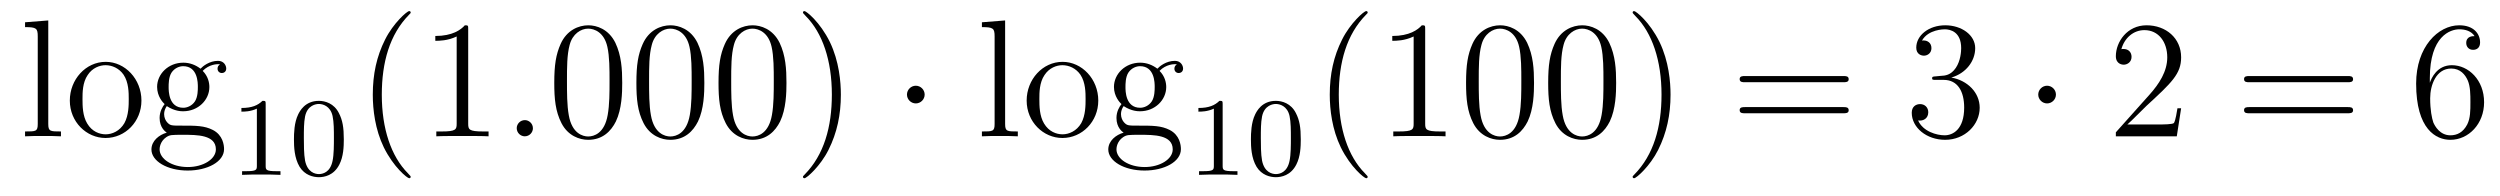
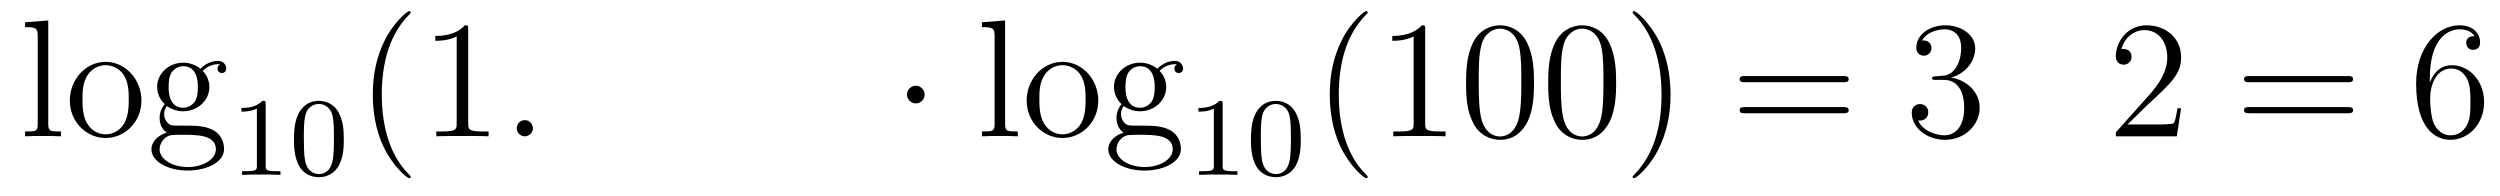
<svg xmlns="http://www.w3.org/2000/svg" height="14pt" version="1.1" viewBox="0 -14 179 14" width="179pt">
  <g id="page1">
    <g transform="matrix(1 0 0 1 -127 650)">
      <path d="M130.456 -662.536L128.794 -662.405V-662.058C129.608 -662.058 129.703 -661.974 129.703 -661.388V-655.125C129.703 -654.587 129.572 -654.587 128.794 -654.587V-654.24C129.129 -654.264 129.715 -654.264 130.073 -654.264C130.432 -654.264 131.03 -654.264 131.365 -654.24V-654.587C130.6 -654.587 130.456 -654.587 130.456 -655.125V-662.536ZM137.127 -656.798C137.127 -658.34 135.955 -659.572 134.569 -659.572C133.134 -659.572 131.999 -658.304 131.999 -656.798C131.999 -655.268 133.194 -654.12 134.557 -654.12C135.967 -654.12 137.127 -655.292 137.127 -656.798ZM134.569 -654.383C134.127 -654.383 133.588 -654.575 133.242 -655.16C132.919 -655.698 132.907 -656.404 132.907 -656.906C132.907 -657.36 132.907 -658.089 133.278 -658.627C133.612 -659.141 134.138 -659.332 134.557 -659.332C135.023 -659.332 135.525 -659.117 135.848 -658.651C136.218 -658.101 136.218 -657.348 136.218 -656.906C136.218 -656.487 136.218 -655.746 135.907 -655.184C135.573 -654.611 135.023 -654.383 134.569 -654.383ZM138.942 -656.404C139.504 -656.033 139.982 -656.033 140.114 -656.033C141.19 -656.033 141.991 -656.846 141.991 -657.767C141.991 -658.089 141.895 -658.543 141.513 -658.926C141.979 -659.404 142.54 -659.404 142.6 -659.404C142.648 -659.404 142.708 -659.404 142.756 -659.38C142.636 -659.332 142.576 -659.213 142.576 -659.081C142.576 -658.914 142.696 -658.771 142.887 -658.771C142.983 -658.771 143.198 -658.83 143.198 -659.093C143.198 -659.308 143.031 -659.643 142.612 -659.643C141.991 -659.643 141.525 -659.261 141.357 -659.081C140.999 -659.356 140.58 -659.512 140.126 -659.512C139.05 -659.512 138.249 -658.699 138.249 -657.778C138.249 -657.097 138.667 -656.655 138.787 -656.547C138.644 -656.368 138.428 -656.021 138.428 -655.555C138.428 -654.862 138.847 -654.563 138.942 -654.503C138.392 -654.348 137.843 -653.917 137.843 -653.296C137.843 -652.471 138.966 -651.789 140.437 -651.789C141.859 -651.789 143.043 -652.423 143.043 -653.32C143.043 -653.618 142.959 -654.324 142.242 -654.694C141.632 -655.005 141.034 -655.005 140.006 -655.005C139.277 -655.005 139.193 -655.005 138.978 -655.232C138.859 -655.352 138.751 -655.579 138.751 -655.83C138.751 -656.033 138.823 -656.236 138.942 -656.404ZM140.126 -656.284C139.074 -656.284 139.074 -657.492 139.074 -657.767C139.074 -657.982 139.074 -658.472 139.277 -658.794C139.504 -659.141 139.863 -659.261 140.114 -659.261C141.166 -659.261 141.166 -658.053 141.166 -657.778C141.166 -657.563 141.166 -657.073 140.963 -656.75C140.736 -656.404 140.377 -656.284 140.126 -656.284ZM140.449 -652.04C139.301 -652.04 138.428 -652.626 138.428 -653.307C138.428 -653.403 138.452 -653.869 138.906 -654.18C139.17 -654.348 139.277 -654.348 140.114 -654.348C141.106 -654.348 142.457 -654.348 142.457 -653.307C142.457 -652.602 141.548 -652.04 140.449 -652.04Z" fill-rule="evenodd" />
      <path d="M146.022 -656.556C146.022 -656.771 146.006 -656.779 145.791 -656.779C145.464 -656.46 145.042 -656.269 144.285 -656.269V-656.006C144.5 -656.006 144.93 -656.006 145.392 -656.221V-652.133C145.392 -651.838 145.369 -651.743 144.612 -651.743H144.333V-651.48C144.659 -651.504 145.345 -651.504 145.703 -651.504C146.062 -651.504 146.755 -651.504 147.082 -651.48V-651.743H146.803C146.046 -651.743 146.022 -651.838 146.022 -652.133V-656.556ZM151.617 -654.022C151.617 -654.874 151.529 -655.392 151.266 -655.902C150.915 -656.604 150.27 -656.779 149.832 -656.779C148.827 -656.779 148.461 -656.03 148.349 -655.807C148.062 -655.225 148.047 -654.436 148.047 -654.022C148.047 -653.496 148.071 -652.691 148.453 -652.054C148.82 -651.464 149.409 -651.313 149.832 -651.313C150.214 -651.313 150.899 -651.432 151.298 -652.221C151.593 -652.795 151.617 -653.504 151.617 -654.022ZM149.832 -651.536C149.561 -651.536 149.011 -651.663 148.843 -652.5C148.756 -652.954 148.756 -653.703 148.756 -654.117C148.756 -654.667 148.756 -655.225 148.843 -655.663C149.011 -656.476 149.633 -656.556 149.832 -656.556C150.102 -656.556 150.653 -656.42 150.812 -655.695C150.908 -655.257 150.908 -654.659 150.908 -654.117C150.908 -653.647 150.908 -652.93 150.812 -652.484C150.644 -651.647 150.095 -651.536 149.832 -651.536Z" fill-rule="evenodd" />
      <path d="M156.405 -651.335C156.405 -651.371 156.405 -651.395 156.202 -651.598C155.007 -652.806 154.337 -654.778 154.337 -657.217C154.337 -659.536 154.899 -661.532 156.286 -662.943C156.405 -663.05 156.405 -663.074 156.405 -663.11C156.405 -663.182 156.345 -663.206 156.297 -663.206C156.142 -663.206 155.162 -662.345 154.576 -661.173C153.967 -659.966 153.692 -658.687 153.692 -657.217C153.692 -656.152 153.859 -654.73 154.48 -653.451C155.186 -652.017 156.166 -651.239 156.297 -651.239C156.345 -651.239 156.405 -651.263 156.405 -651.335ZM160.523 -661.902C160.523 -662.178 160.523 -662.189 160.284 -662.189C159.997 -661.867 159.399 -661.424 158.168 -661.424V-661.078C158.443 -661.078 159.04 -661.078 159.698 -661.388V-655.16C159.698 -654.73 159.662 -654.587 158.61 -654.587H158.24V-654.24C158.562 -654.264 159.722 -654.264 160.116 -654.264C160.511 -654.264 161.658 -654.264 161.981 -654.24V-654.587H161.611C160.559 -654.587 160.523 -654.73 160.523 -655.16V-661.902Z" fill-rule="evenodd" />
      <path d="M165.157 -654.814C165.157 -655.16 164.87 -655.4 164.583 -655.4C164.237 -655.4 163.998 -655.113 163.998 -654.826C163.998 -654.479 164.284 -654.24 164.571 -654.24C164.918 -654.24 165.157 -654.527 165.157 -654.814Z" fill-rule="evenodd" />
-       <path d="M171.551 -658.065C171.551 -659.058 171.491 -660.026 171.061 -660.934C170.571 -661.927 169.71 -662.189 169.125 -662.189C168.431 -662.189 167.582 -661.843 167.14 -660.851C166.806 -660.097 166.686 -659.356 166.686 -658.065C166.686 -656.906 166.77 -656.033 167.2 -655.184C167.666 -654.276 168.491 -653.989 169.113 -653.989C170.153 -653.989 170.75 -654.611 171.097 -655.304C171.527 -656.2 171.551 -657.372 171.551 -658.065ZM169.113 -654.228C168.73 -654.228 167.953 -654.443 167.726 -655.746C167.595 -656.463 167.595 -657.372 167.595 -658.209C167.595 -659.189 167.595 -660.073 167.786 -660.779C167.989 -661.58 168.599 -661.95 169.113 -661.95C169.567 -661.95 170.26 -661.675 170.487 -660.648C170.643 -659.966 170.643 -659.022 170.643 -658.209C170.643 -657.408 170.643 -656.499 170.511 -655.77C170.284 -654.455 169.531 -654.228 169.113 -654.228ZM177.431 -658.065C177.431 -659.058 177.371 -660.026 176.941 -660.934C176.451 -661.927 175.59 -662.189 175.004 -662.189C174.311 -662.189 173.462 -661.843 173.02 -660.851C172.685 -660.097 172.566 -659.356 172.566 -658.065C172.566 -656.906 172.649 -656.033 173.08 -655.184C173.546 -654.276 174.371 -653.989 174.993 -653.989C176.033 -653.989 176.63 -654.611 176.977 -655.304C177.407 -656.2 177.431 -657.372 177.431 -658.065ZM174.993 -654.228C174.61 -654.228 173.833 -654.443 173.606 -655.746C173.474 -656.463 173.474 -657.372 173.474 -658.209C173.474 -659.189 173.474 -660.073 173.666 -660.779C173.869 -661.58 174.479 -661.95 174.993 -661.95C175.447 -661.95 176.14 -661.675 176.367 -660.648C176.523 -659.966 176.523 -659.022 176.523 -658.209C176.523 -657.408 176.523 -656.499 176.391 -655.77C176.164 -654.455 175.411 -654.228 174.993 -654.228ZM183.311 -658.065C183.311 -659.058 183.251 -660.026 182.821 -660.934C182.331 -661.927 181.47 -662.189 180.884 -662.189C180.191 -662.189 179.342 -661.843 178.9 -660.851C178.565 -660.097 178.446 -659.356 178.446 -658.065C178.446 -656.906 178.529 -656.033 178.96 -655.184C179.426 -654.276 180.251 -653.989 180.873 -653.989C181.913 -653.989 182.51 -654.611 182.857 -655.304C183.287 -656.2 183.311 -657.372 183.311 -658.065ZM180.873 -654.228C180.49 -654.228 179.713 -654.443 179.486 -655.746C179.354 -656.463 179.354 -657.372 179.354 -658.209C179.354 -659.189 179.354 -660.073 179.546 -660.779C179.749 -661.58 180.358 -661.95 180.873 -661.95C181.327 -661.95 182.02 -661.675 182.247 -660.648C182.403 -659.966 182.403 -659.022 182.403 -658.209C182.403 -657.408 182.403 -656.499 182.271 -655.77C182.044 -654.455 181.291 -654.228 180.873 -654.228ZM187.206 -657.217C187.206 -658.125 187.087 -659.607 186.418 -660.994C185.712 -662.428 184.732 -663.206 184.601 -663.206C184.553 -663.206 184.493 -663.182 184.493 -663.11C184.493 -663.074 184.493 -663.05 184.696 -662.847C185.892 -661.64 186.561 -659.667 186.561 -657.228C186.561 -654.909 185.999 -652.913 184.612 -651.502C184.493 -651.395 184.493 -651.371 184.493 -651.335C184.493 -651.263 184.553 -651.239 184.601 -651.239C184.756 -651.239 185.736 -652.1 186.322 -653.272C186.932 -654.491 187.206 -655.782 187.206 -657.217Z" fill-rule="evenodd" />
      <path d="M193.206 -657.228C193.206 -657.575 192.919 -657.862 192.572 -657.862S191.939 -657.575 191.939 -657.228C191.939 -656.882 192.226 -656.595 192.572 -656.595S193.206 -656.882 193.206 -657.228Z" fill-rule="evenodd" />
      <path d="M198.967 -662.536L197.305 -662.405V-662.058C198.118 -662.058 198.214 -661.974 198.214 -661.388V-655.125C198.214 -654.587 198.082 -654.587 197.305 -654.587V-654.24C197.64 -654.264 198.226 -654.264 198.584 -654.264C198.943 -654.264 199.541 -654.264 199.876 -654.24V-654.587C199.11 -654.587 198.967 -654.587 198.967 -655.125V-662.536ZM205.637 -656.798C205.637 -658.34 204.466 -659.572 203.08 -659.572C201.644 -659.572 200.509 -658.304 200.509 -656.798C200.509 -655.268 201.704 -654.12 203.068 -654.12C204.478 -654.12 205.637 -655.292 205.637 -656.798ZM203.08 -654.383C202.637 -654.383 202.099 -654.575 201.752 -655.16C201.43 -655.698 201.418 -656.404 201.418 -656.906C201.418 -657.36 201.418 -658.089 201.788 -658.627C202.123 -659.141 202.649 -659.332 203.068 -659.332C203.533 -659.332 204.035 -659.117 204.358 -658.651C204.728 -658.101 204.728 -657.348 204.728 -656.906C204.728 -656.487 204.728 -655.746 204.418 -655.184C204.083 -654.611 203.533 -654.383 203.08 -654.383ZM207.452 -656.404C208.015 -656.033 208.493 -656.033 208.625 -656.033C209.7 -656.033 210.502 -656.846 210.502 -657.767C210.502 -658.089 210.406 -658.543 210.023 -658.926C210.49 -659.404 211.051 -659.404 211.111 -659.404C211.159 -659.404 211.218 -659.404 211.266 -659.38C211.146 -659.332 211.087 -659.213 211.087 -659.081C211.087 -658.914 211.206 -658.771 211.398 -658.771C211.494 -658.771 211.709 -658.83 211.709 -659.093C211.709 -659.308 211.541 -659.643 211.123 -659.643C210.502 -659.643 210.035 -659.261 209.868 -659.081C209.509 -659.356 209.09 -659.512 208.637 -659.512C207.56 -659.512 206.759 -658.699 206.759 -657.778C206.759 -657.097 207.178 -656.655 207.298 -656.547C207.154 -656.368 206.939 -656.021 206.939 -655.555C206.939 -654.862 207.358 -654.563 207.452 -654.503C206.903 -654.348 206.353 -653.917 206.353 -653.296C206.353 -652.471 207.476 -651.789 208.948 -651.789C210.37 -651.789 211.553 -652.423 211.553 -653.32C211.553 -653.618 211.469 -654.324 210.752 -654.694C210.143 -655.005 209.545 -655.005 208.517 -655.005C207.787 -655.005 207.703 -655.005 207.488 -655.232C207.37 -655.352 207.262 -655.579 207.262 -655.83C207.262 -656.033 207.334 -656.236 207.452 -656.404ZM208.637 -656.284C207.584 -656.284 207.584 -657.492 207.584 -657.767C207.584 -657.982 207.584 -658.472 207.787 -658.794C208.015 -659.141 208.374 -659.261 208.625 -659.261C209.676 -659.261 209.676 -658.053 209.676 -657.778C209.676 -657.563 209.676 -657.073 209.473 -656.75C209.246 -656.404 208.888 -656.284 208.637 -656.284ZM208.96 -652.04C207.811 -652.04 206.939 -652.626 206.939 -653.307C206.939 -653.403 206.963 -653.869 207.416 -654.18C207.68 -654.348 207.787 -654.348 208.625 -654.348C209.616 -654.348 210.967 -654.348 210.967 -653.307C210.967 -652.602 210.059 -652.04 208.96 -652.04Z" fill-rule="evenodd" />
      <path d="M214.542 -656.556C214.542 -656.771 214.526 -656.779 214.31 -656.779C213.984 -656.46 213.562 -656.269 212.806 -656.269V-656.006C213.02 -656.006 213.45 -656.006 213.912 -656.221V-652.133C213.912 -651.838 213.889 -651.743 213.132 -651.743H212.852V-651.48C213.179 -651.504 213.865 -651.504 214.224 -651.504C214.582 -651.504 215.275 -651.504 215.602 -651.48V-651.743H215.323C214.566 -651.743 214.542 -651.838 214.542 -652.133V-656.556ZM220.136 -654.022C220.136 -654.874 220.049 -655.392 219.786 -655.902C219.436 -656.604 218.79 -656.779 218.352 -656.779C217.348 -656.779 216.98 -656.03 216.869 -655.807C216.582 -655.225 216.566 -654.436 216.566 -654.022C216.566 -653.496 216.59 -652.691 216.973 -652.054C217.339 -651.464 217.93 -651.313 218.352 -651.313C218.734 -651.313 219.419 -651.432 219.818 -652.221C220.112 -652.795 220.136 -653.504 220.136 -654.022ZM218.352 -651.536C218.081 -651.536 217.531 -651.663 217.363 -652.5C217.276 -652.954 217.276 -653.703 217.276 -654.117C217.276 -654.667 217.276 -655.225 217.363 -655.663C217.531 -656.476 218.153 -656.556 218.352 -656.556C218.622 -656.556 219.173 -656.42 219.332 -655.695C219.427 -655.257 219.427 -654.659 219.427 -654.117C219.427 -653.647 219.427 -652.93 219.332 -652.484C219.164 -651.647 218.615 -651.536 218.352 -651.536Z" fill-rule="evenodd" />
      <path d="M224.926 -651.335C224.926 -651.371 224.926 -651.395 224.722 -651.598C223.526 -652.806 222.857 -654.778 222.857 -657.217C222.857 -659.536 223.418 -661.532 224.806 -662.943C224.926 -663.05 224.926 -663.074 224.926 -663.11C224.926 -663.182 224.866 -663.206 224.818 -663.206C224.662 -663.206 223.682 -662.345 223.097 -661.173C222.486 -659.966 222.211 -658.687 222.211 -657.217C222.211 -656.152 222.379 -654.73 223.001 -653.451C223.705 -652.017 224.686 -651.239 224.818 -651.239C224.866 -651.239 224.926 -651.263 224.926 -651.335ZM229.043 -661.902C229.043 -662.178 229.043 -662.189 228.804 -662.189C228.517 -661.867 227.918 -661.424 226.687 -661.424V-661.078C226.963 -661.078 227.561 -661.078 228.217 -661.388V-655.16C228.217 -654.73 228.182 -654.587 227.13 -654.587H226.759V-654.24C227.082 -654.264 228.242 -654.264 228.636 -654.264C229.031 -654.264 230.178 -654.264 230.501 -654.24V-654.587H230.13C229.079 -654.587 229.043 -654.73 229.043 -655.16V-661.902ZM236.836 -658.065C236.836 -659.058 236.776 -660.026 236.345 -660.934C235.855 -661.927 234.995 -662.189 234.408 -662.189C233.716 -662.189 232.866 -661.843 232.424 -660.851C232.09 -660.097 231.97 -659.356 231.97 -658.065C231.97 -656.906 232.054 -656.033 232.484 -655.184C232.95 -654.276 233.776 -653.989 234.397 -653.989C235.436 -653.989 236.034 -654.611 236.381 -655.304C236.812 -656.2 236.836 -657.372 236.836 -658.065ZM234.397 -654.228C234.014 -654.228 233.237 -654.443 233.01 -655.746C232.878 -656.463 232.878 -657.372 232.878 -658.209C232.878 -659.189 232.878 -660.073 233.07 -660.779C233.273 -661.58 233.882 -661.95 234.397 -661.95C234.851 -661.95 235.544 -661.675 235.771 -660.648C235.927 -659.966 235.927 -659.022 235.927 -658.209C235.927 -657.408 235.927 -656.499 235.795 -655.77C235.568 -654.455 234.815 -654.228 234.397 -654.228ZM242.716 -658.065C242.716 -659.058 242.656 -660.026 242.225 -660.934C241.735 -661.927 240.874 -662.189 240.288 -662.189C239.596 -662.189 238.746 -661.843 238.304 -660.851C237.97 -660.097 237.85 -659.356 237.85 -658.065C237.85 -656.906 237.934 -656.033 238.364 -655.184C238.83 -654.276 239.656 -653.989 240.277 -653.989C241.316 -653.989 241.914 -654.611 242.261 -655.304C242.692 -656.2 242.716 -657.372 242.716 -658.065ZM240.277 -654.228C239.894 -654.228 239.117 -654.443 238.89 -655.746C238.758 -656.463 238.758 -657.372 238.758 -658.209C238.758 -659.189 238.758 -660.073 238.95 -660.779C239.153 -661.58 239.762 -661.95 240.277 -661.95C240.731 -661.95 241.424 -661.675 241.651 -660.648C241.807 -659.966 241.807 -659.022 241.807 -658.209C241.807 -657.408 241.807 -656.499 241.675 -655.77C241.448 -654.455 240.695 -654.228 240.277 -654.228ZM246.611 -657.217C246.611 -658.125 246.491 -659.607 245.822 -660.994C245.117 -662.428 244.136 -663.206 244.004 -663.206C243.956 -663.206 243.898 -663.182 243.898 -663.11C243.898 -663.074 243.898 -663.05 244.1 -662.847C245.296 -661.64 245.965 -659.667 245.965 -657.228C245.965 -654.909 245.404 -652.913 244.016 -651.502C243.898 -651.395 243.898 -651.371 243.898 -651.335C243.898 -651.263 243.956 -651.239 244.004 -651.239C244.16 -651.239 245.141 -652.1 245.726 -653.272C246.336 -654.491 246.611 -655.782 246.611 -657.217Z" fill-rule="evenodd" />
      <path d="M258.983 -658.113C259.15 -658.113 259.366 -658.113 259.366 -658.328C259.366 -658.555 259.163 -658.555 258.983 -658.555H251.942C251.774 -658.555 251.56 -658.555 251.56 -658.34C251.56 -658.113 251.762 -658.113 251.942 -658.113H258.983ZM258.983 -655.89C259.15 -655.89 259.366 -655.89 259.366 -656.105C259.366 -656.332 259.163 -656.332 258.983 -656.332H251.942C251.774 -656.332 251.56 -656.332 251.56 -656.117C251.56 -655.89 251.762 -655.89 251.942 -655.89H258.983Z" fill-rule="evenodd" />
      <path d="M265.591 -658.532C265.387 -658.52 265.339 -658.507 265.339 -658.4C265.339 -658.281 265.399 -658.281 265.614 -658.281H266.165C267.18 -658.281 267.635 -657.444 267.635 -656.296C267.635 -654.73 266.822 -654.312 266.236 -654.312C265.662 -654.312 264.682 -654.587 264.336 -655.376C264.718 -655.316 265.064 -655.531 265.064 -655.961C265.064 -656.308 264.814 -656.547 264.479 -656.547C264.192 -656.547 263.881 -656.38 263.881 -655.926C263.881 -654.862 264.946 -653.989 266.272 -653.989C267.695 -653.989 268.746 -655.077 268.746 -656.284C268.746 -657.384 267.862 -658.245 266.714 -658.448C267.755 -658.747 268.424 -659.619 268.424 -660.552C268.424 -661.496 267.444 -662.189 266.284 -662.189C265.088 -662.189 264.204 -661.46 264.204 -660.588C264.204 -660.109 264.575 -660.014 264.754 -660.014C265.004 -660.014 265.291 -660.193 265.291 -660.552C265.291 -660.934 265.004 -661.102 264.742 -661.102C264.67 -661.102 264.647 -661.102 264.611 -661.09C265.064 -661.902 266.189 -661.902 266.248 -661.902C266.642 -661.902 267.42 -661.723 267.42 -660.552C267.42 -660.325 267.384 -659.655 267.037 -659.141C266.678 -658.615 266.272 -658.579 265.949 -658.567L265.591 -658.532Z" fill-rule="evenodd" />
-       <path d="M274.205 -657.228C274.205 -657.575 273.918 -657.862 273.571 -657.862C273.226 -657.862 272.938 -657.575 272.938 -657.228C272.938 -656.882 273.226 -656.595 273.571 -656.595C273.918 -656.595 274.205 -656.882 274.205 -657.228Z" fill-rule="evenodd" />
      <path d="M283.169 -656.248H282.906C282.87 -656.045 282.775 -655.387 282.655 -655.196C282.571 -655.089 281.89 -655.089 281.532 -655.089H279.32C279.643 -655.364 280.372 -656.129 280.682 -656.416C282.499 -658.089 283.169 -658.711 283.169 -659.894C283.169 -661.269 282.082 -662.189 280.694 -662.189C279.308 -662.189 278.495 -661.006 278.495 -659.978C278.495 -659.368 279.022 -659.368 279.056 -659.368C279.308 -659.368 279.619 -659.547 279.619 -659.93C279.619 -660.265 279.391 -660.492 279.056 -660.492C278.95 -660.492 278.926 -660.492 278.89 -660.48C279.116 -661.293 279.762 -661.843 280.54 -661.843C281.555 -661.843 282.176 -660.994 282.176 -659.894C282.176 -658.878 281.591 -657.993 280.91 -657.228L278.495 -654.527V-654.24H282.858L283.169 -656.248Z" fill-rule="evenodd" />
      <path d="M295.097 -658.113C295.265 -658.113 295.48 -658.113 295.48 -658.328C295.48 -658.555 295.277 -658.555 295.097 -658.555H288.056C287.888 -658.555 287.674 -658.555 287.674 -658.34C287.674 -658.113 287.878 -658.113 288.056 -658.113H295.097ZM295.097 -655.89C295.265 -655.89 295.48 -655.89 295.48 -656.105C295.48 -656.332 295.277 -656.332 295.097 -656.332H288.056C287.888 -656.332 287.674 -656.332 287.674 -656.117C287.674 -655.89 287.878 -655.89 288.056 -655.89H295.097Z" fill-rule="evenodd" />
      <path d="M300.976 -658.4C300.976 -661.424 302.446 -661.902 303.091 -661.902C303.522 -661.902 303.953 -661.771 304.18 -661.413C304.036 -661.413 303.582 -661.413 303.582 -660.922C303.582 -660.659 303.761 -660.432 304.072 -660.432C304.37 -660.432 304.574 -660.612 304.574 -660.958C304.574 -661.58 304.12 -662.189 303.08 -662.189C301.573 -662.189 299.995 -660.648 299.995 -658.017C299.995 -654.73 301.43 -653.989 302.446 -653.989C303.749 -653.989 304.861 -655.125 304.861 -656.679C304.861 -658.268 303.749 -659.332 302.554 -659.332C301.49 -659.332 301.096 -658.412 300.976 -658.077V-658.4ZM302.446 -654.312C301.693 -654.312 301.334 -654.981 301.226 -655.232C301.12 -655.543 301 -656.129 301 -656.966C301 -657.91 301.43 -659.093 302.506 -659.093C303.163 -659.093 303.51 -658.651 303.69 -658.245C303.881 -657.802 303.881 -657.205 303.881 -656.691C303.881 -656.081 303.881 -655.543 303.654 -655.089C303.354 -654.515 302.924 -654.312 302.446 -654.312Z" fill-rule="evenodd" />
    </g>
  </g>
</svg>